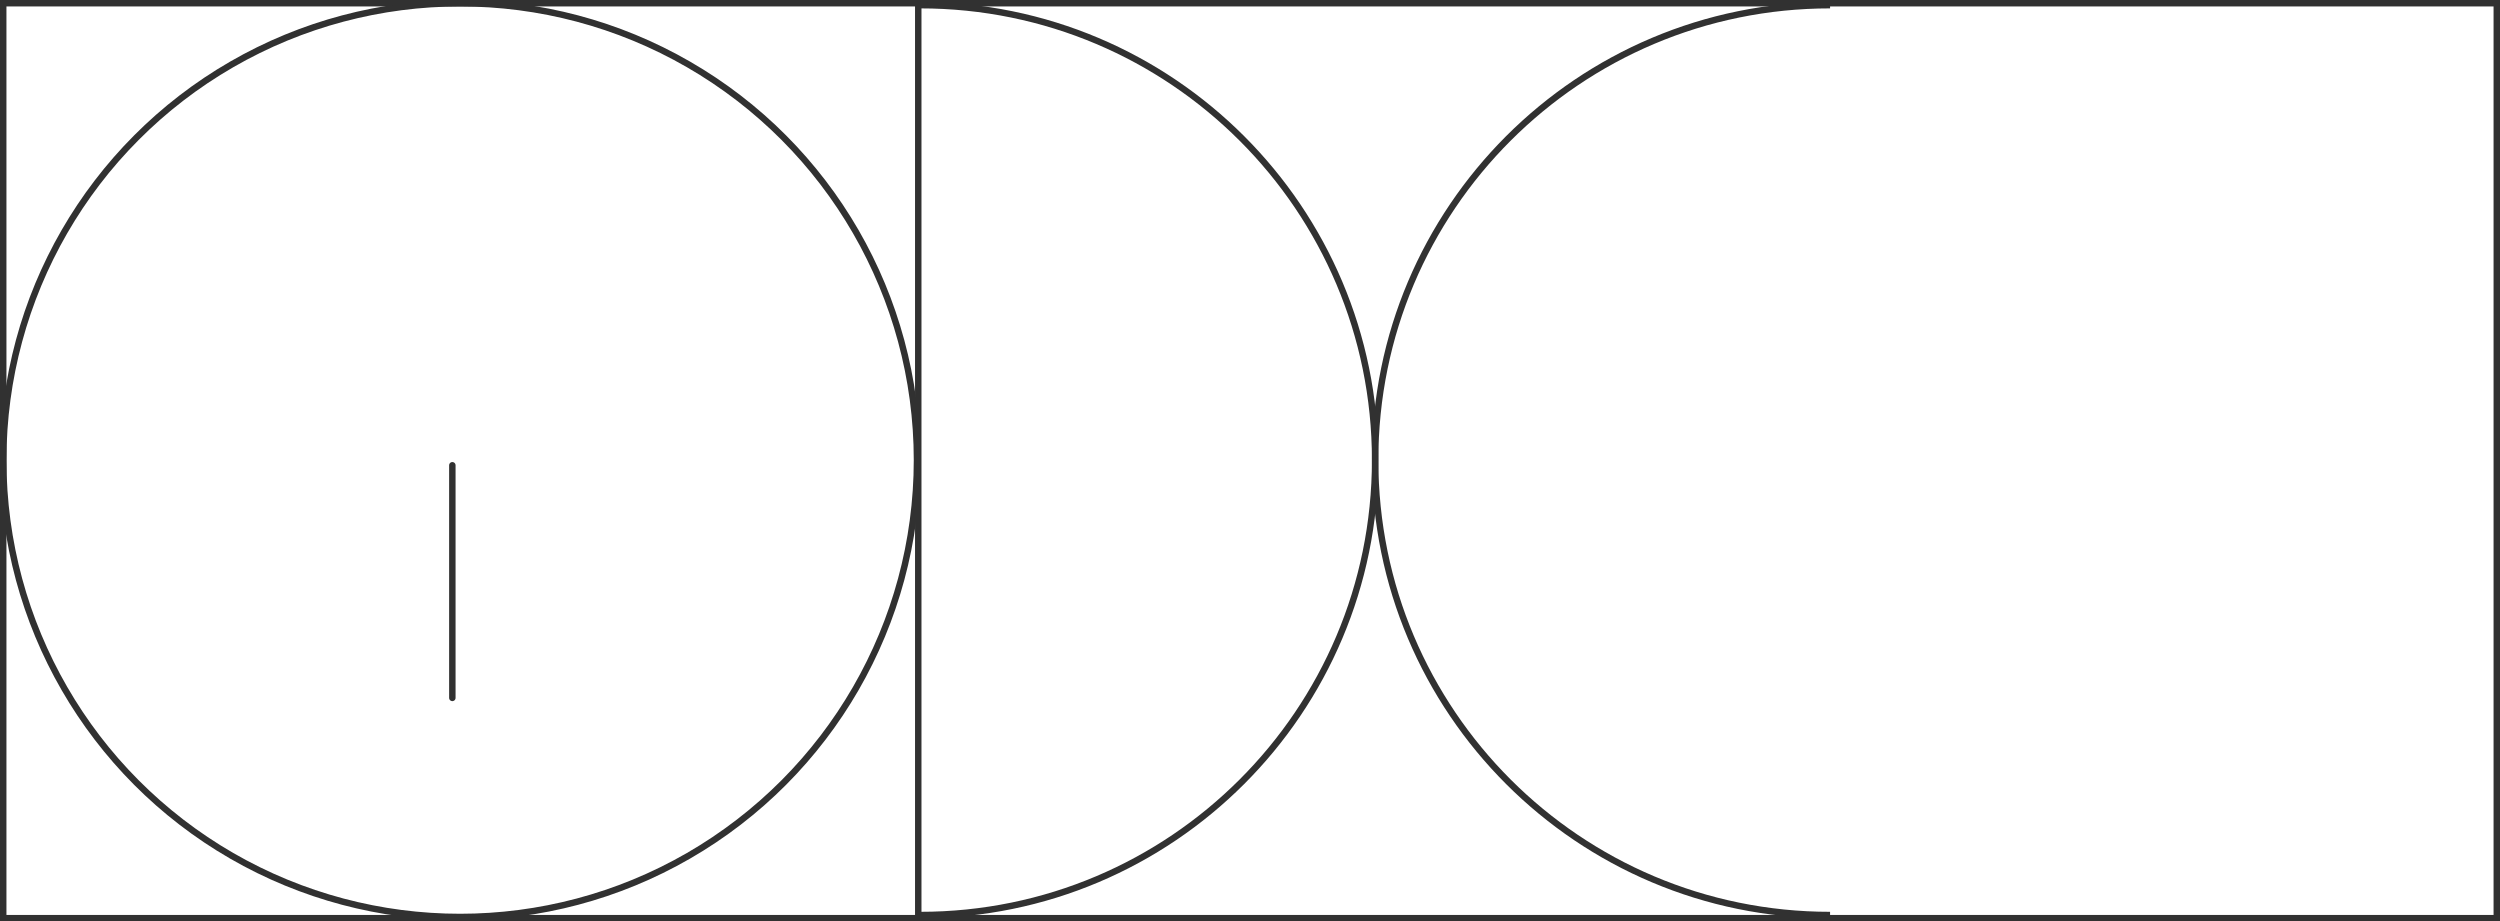
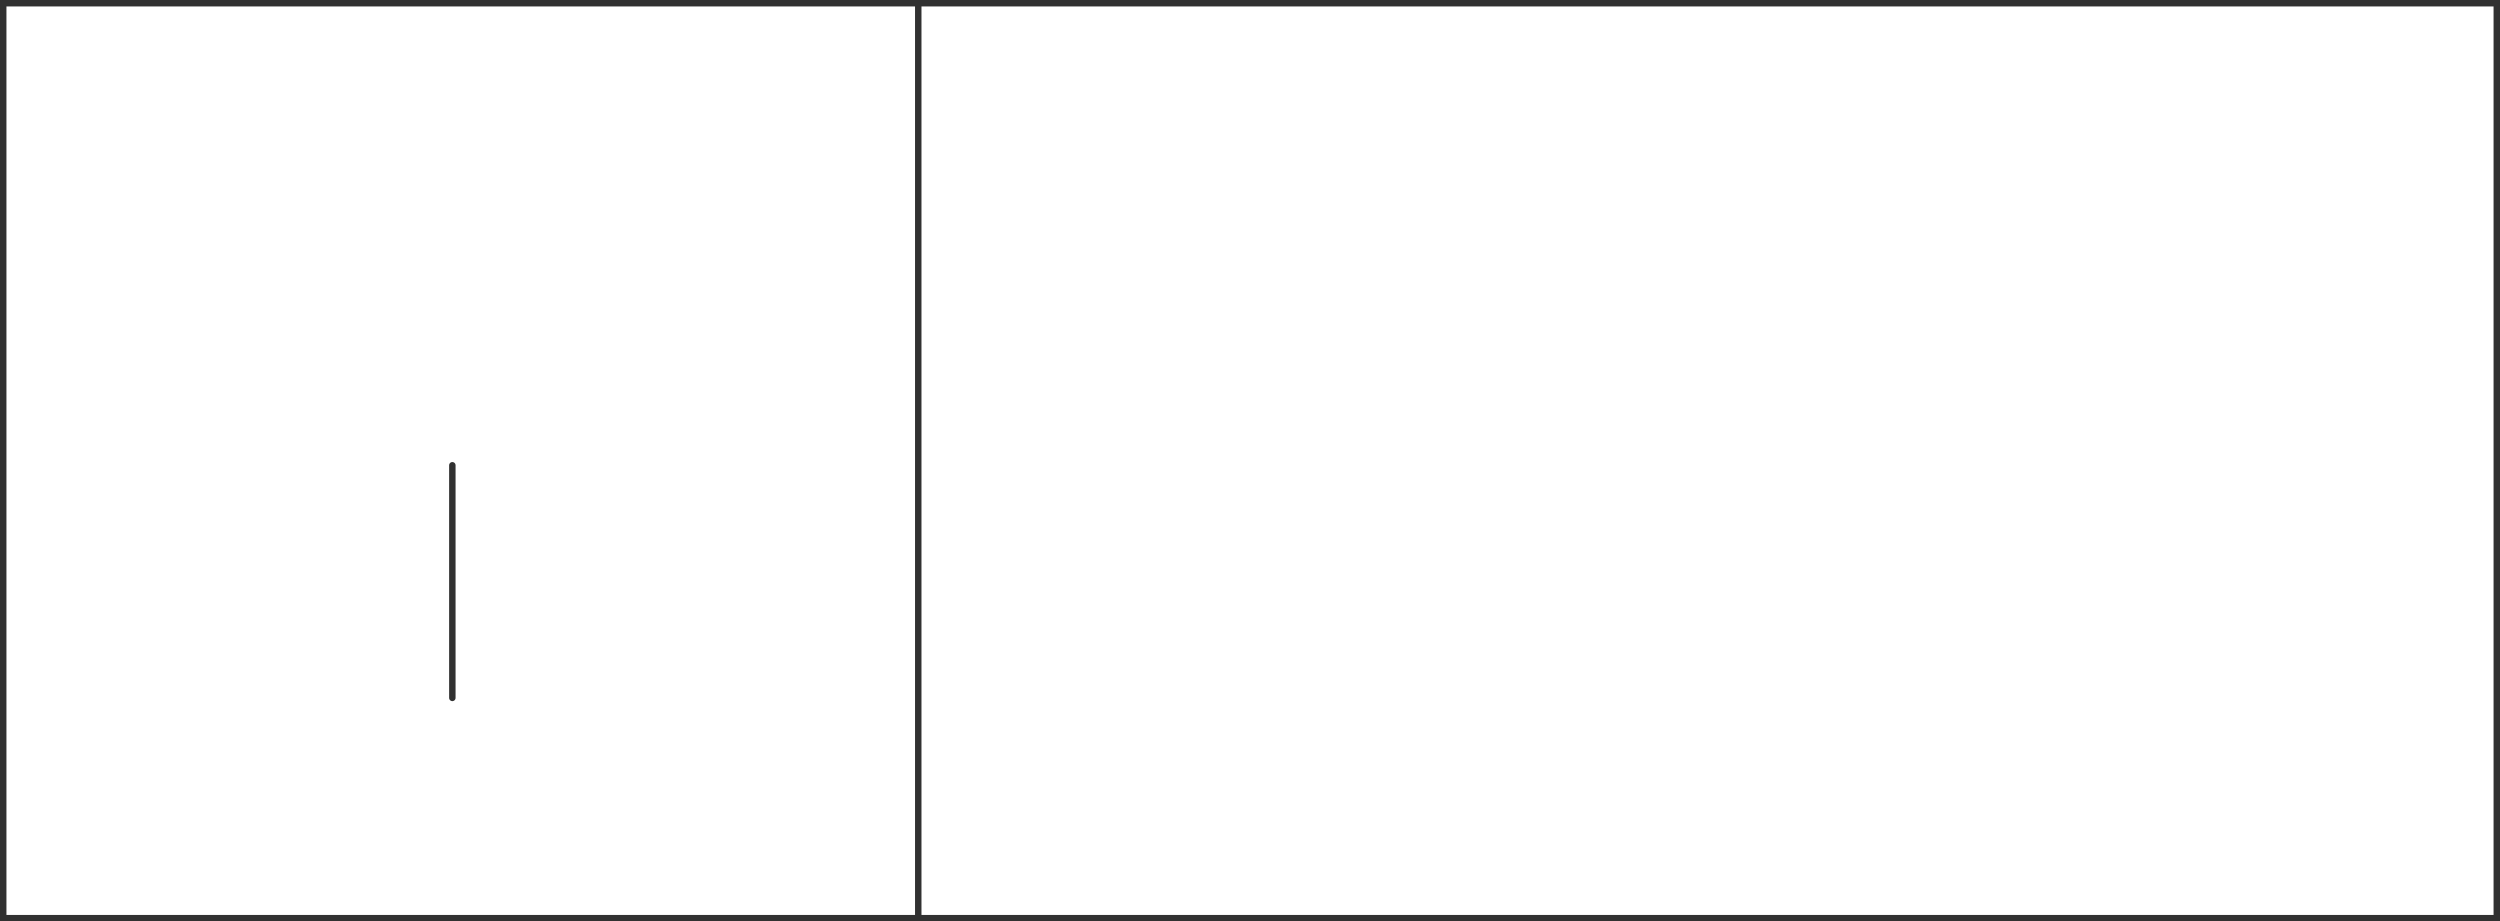
<svg xmlns="http://www.w3.org/2000/svg" width="388" height="143" viewBox="0 0 388 143" fill="none">
  <rect x="0.5" y="0.5" width="387" height="142" stroke="#313131" />
-   <path d="M284.027 142.013C245.033 142.013 213.421 110.402 213.421 71.408C213.421 32.413 245.033 0.802 284.027 0.802" stroke="#313131" />
-   <path d="M142.816 142.013C181.81 142.013 213.421 110.402 213.421 71.408C213.421 32.413 181.81 0.802 142.816 0.802" stroke="#313131" />
  <line x1="142.513" y1="0.802" x2="142.513" y2="142.013" stroke="#313131" />
-   <circle cx="71.408" cy="71.408" r="70.908" stroke="#313131" />
  <path d="M70.204 72.21V108.315" stroke="#313131" stroke-linecap="round" />
</svg>